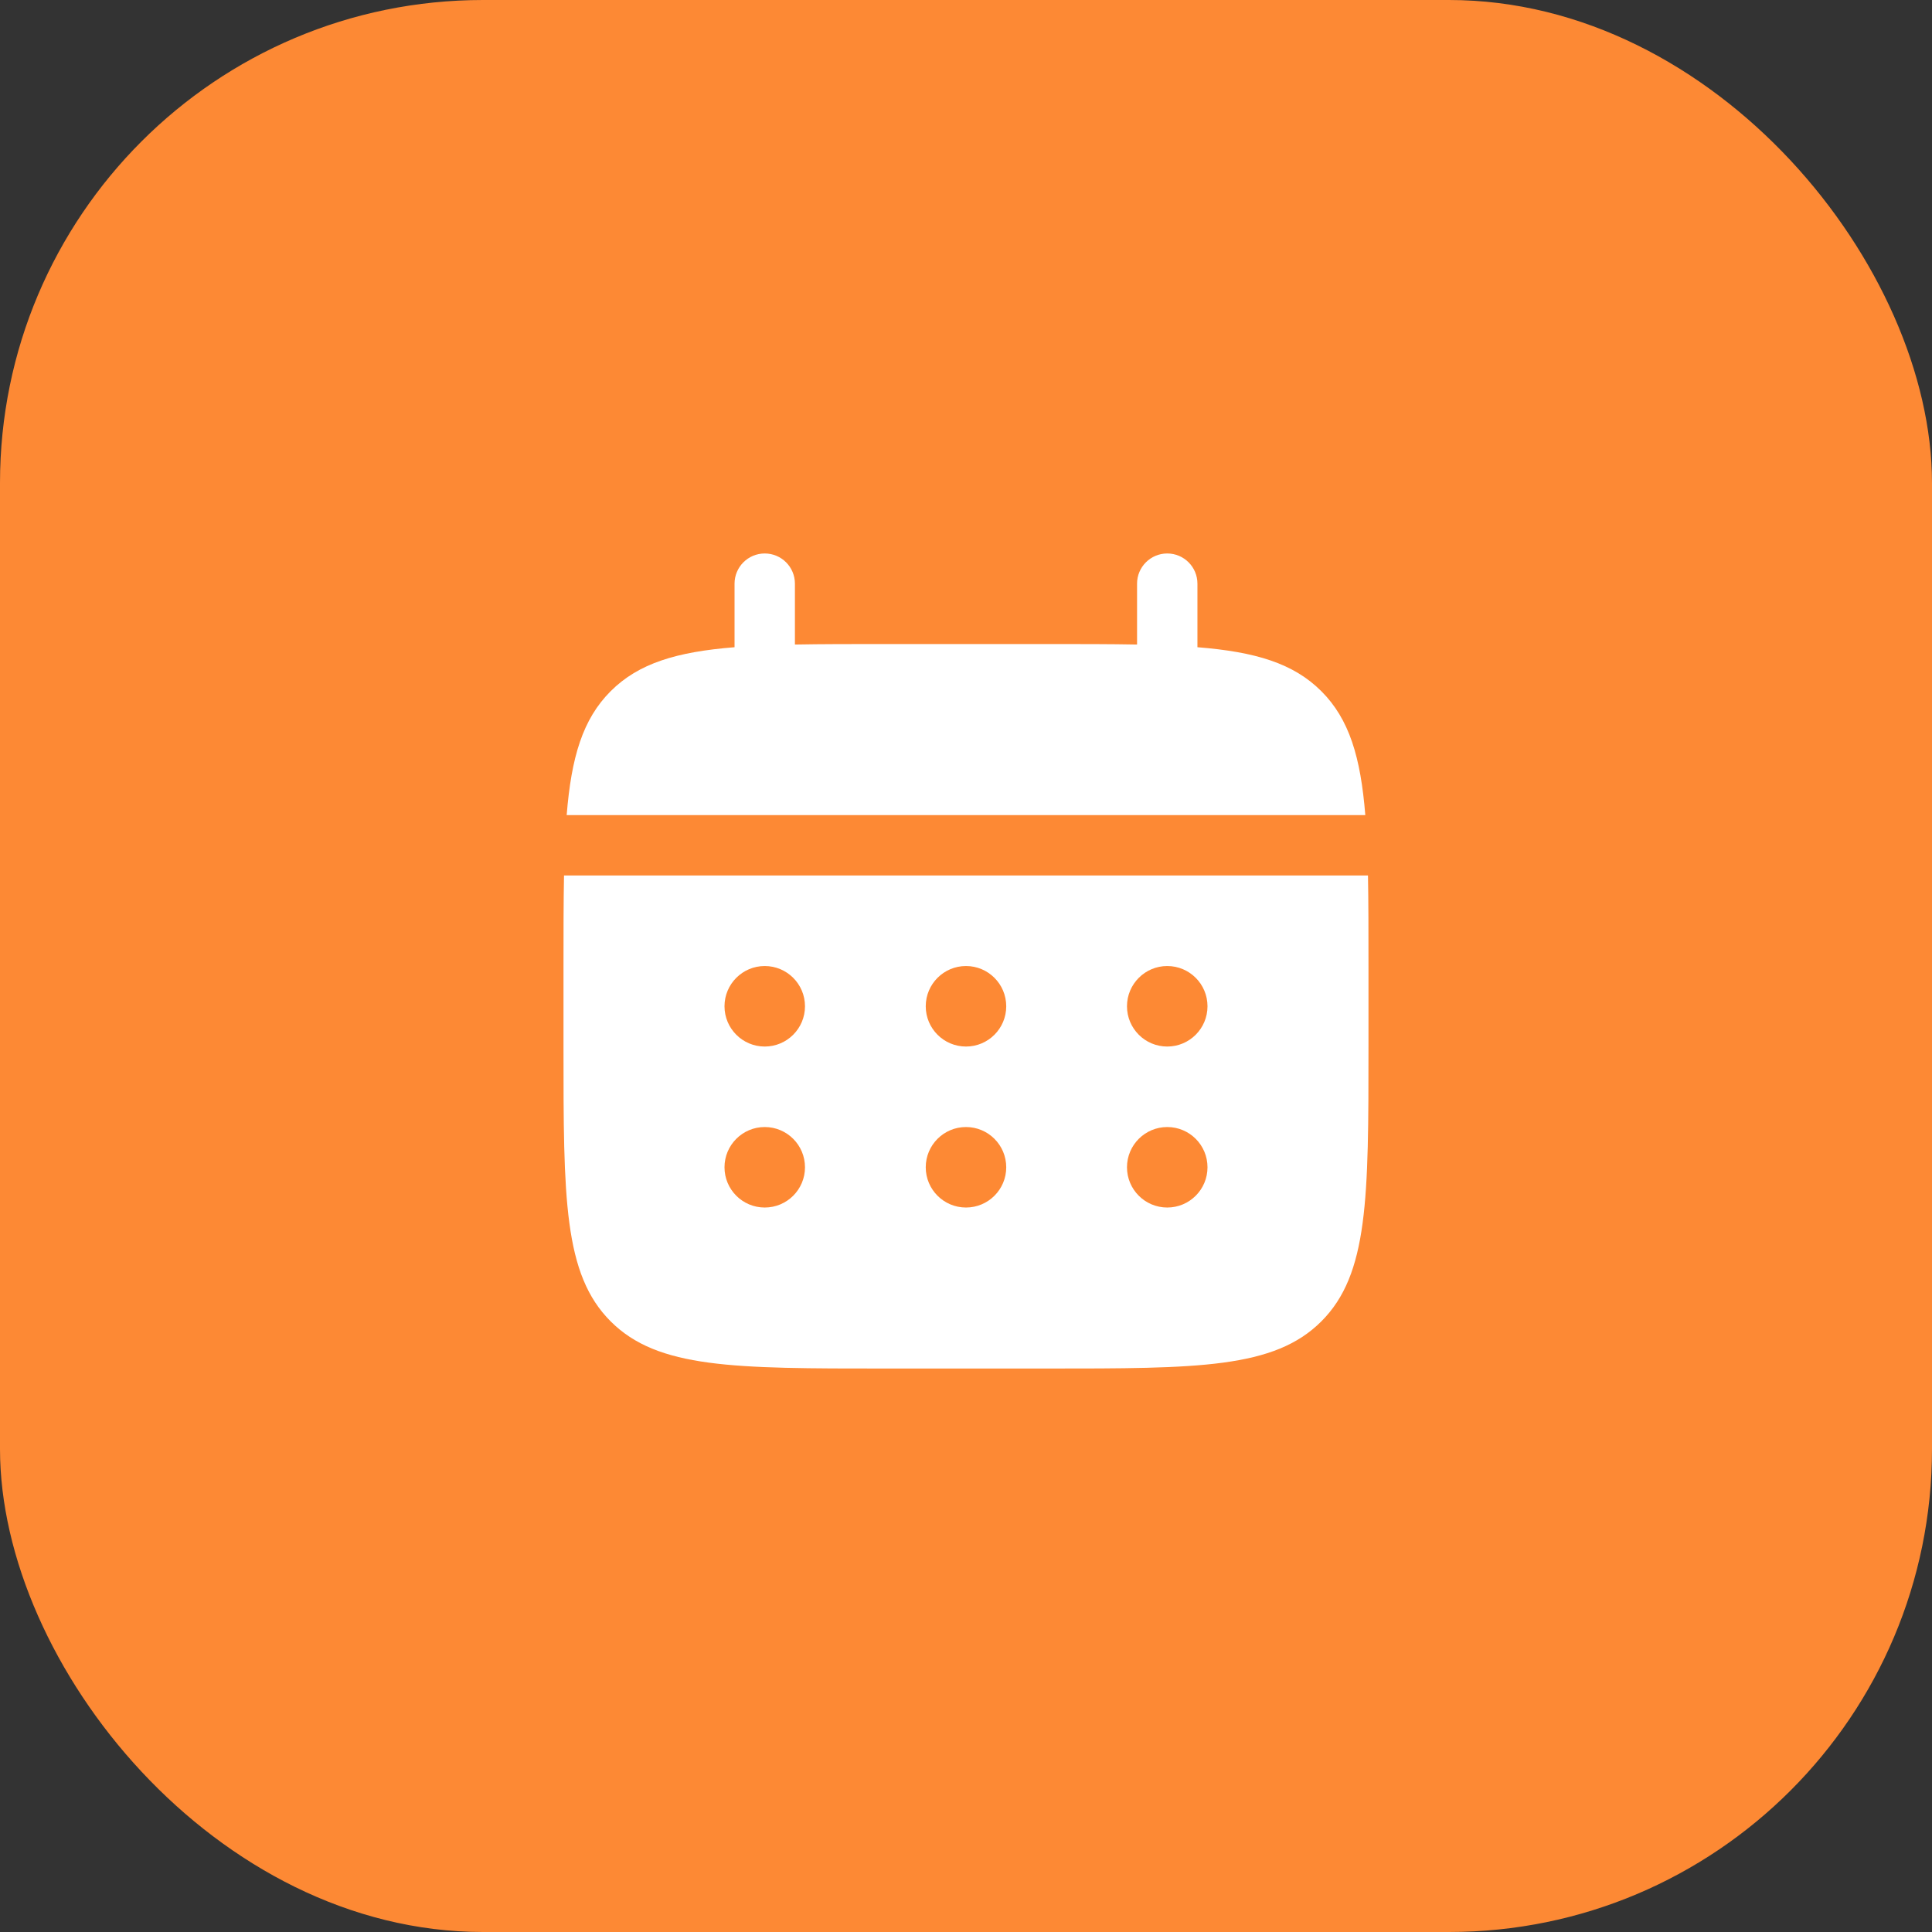
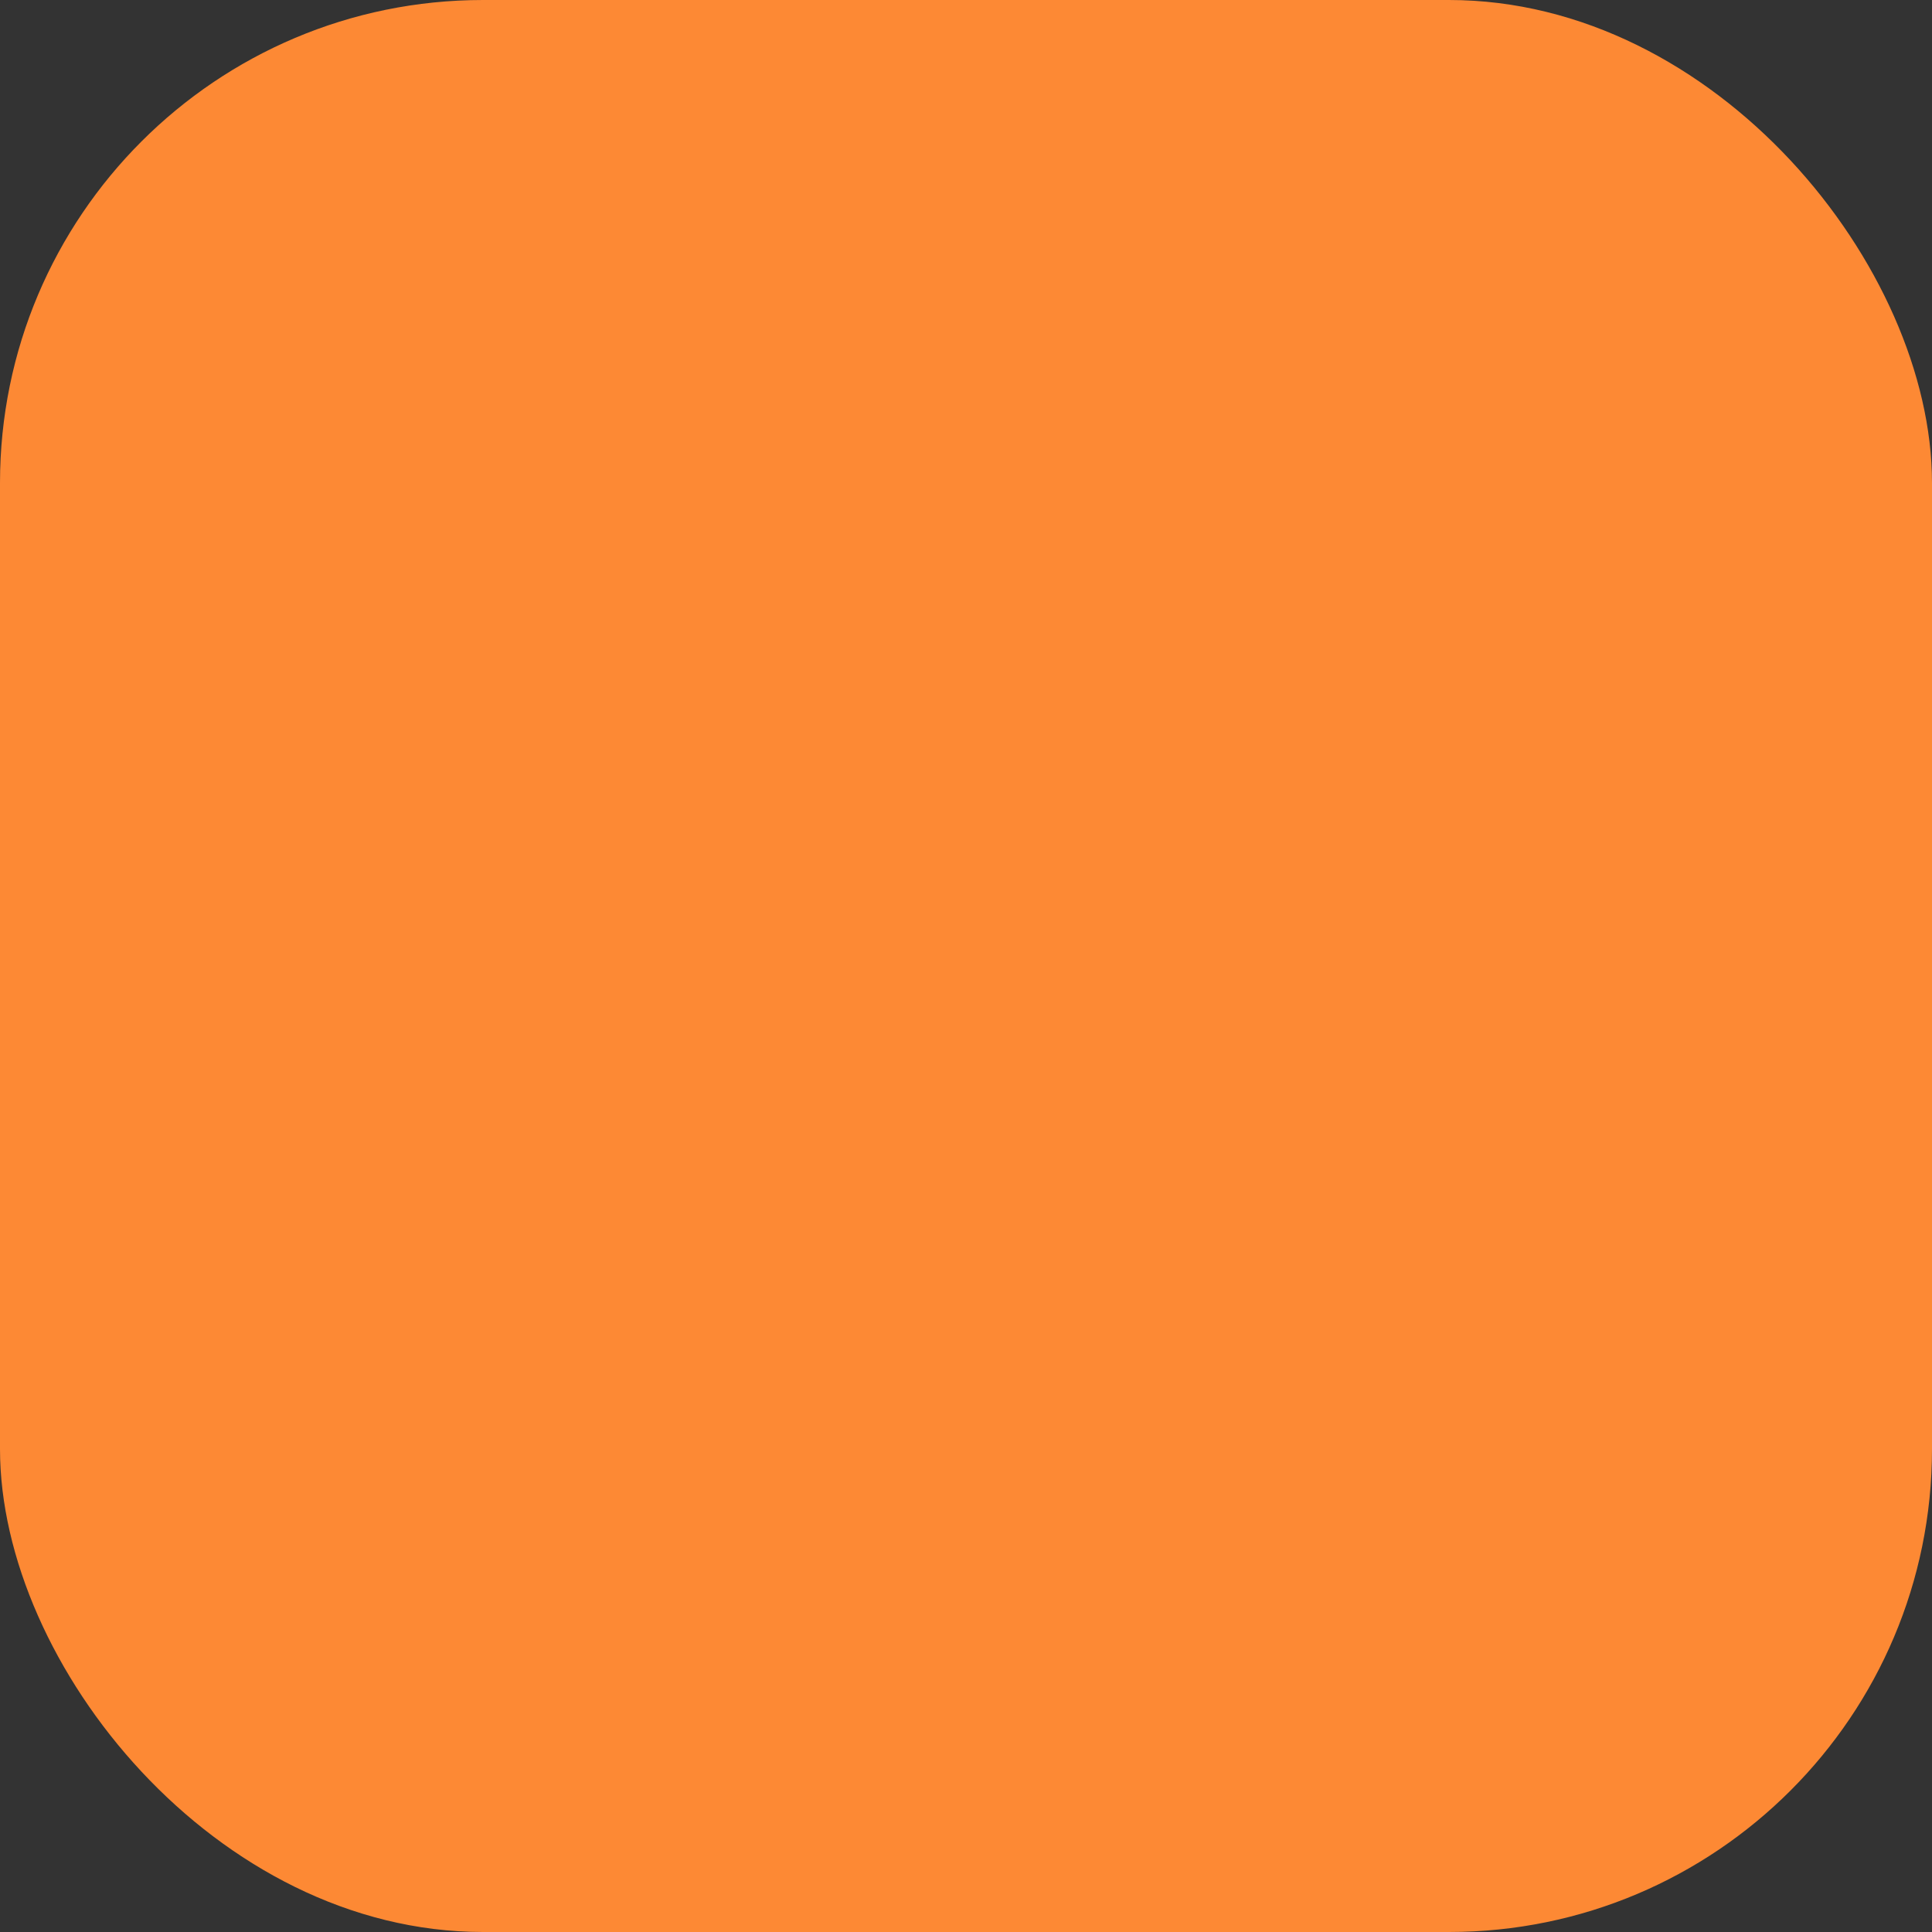
<svg xmlns="http://www.w3.org/2000/svg" width="80" height="80" viewBox="0 0 80 80" fill="none">
  <rect x="0" y="0" width="80" height="80" fill="#333333" stroke="none" />
  <rect width="80" height="80" rx="20" fill="#FD8934" />
-   <path d="M32.916 24.168C32.916 23.478 32.357 22.918 31.666 22.918C30.976 22.918 30.416 23.478 30.416 24.168V26.8C28.017 26.992 26.443 27.464 25.286 28.621C24.129 29.778 23.657 31.352 23.465 33.751H56.534C56.342 31.352 55.871 29.778 54.714 28.621C53.557 27.464 51.982 26.992 49.583 26.8V24.168C49.583 23.478 49.023 22.918 48.333 22.918C47.643 22.918 47.083 23.478 47.083 24.168V26.689C45.974 26.668 44.731 26.668 43.333 26.668H36.666C35.268 26.668 34.025 26.668 32.916 26.689V24.168Z" fill="white" />
-   <path fill-rule="evenodd" clip-rule="evenodd" d="M23.333 40.001C23.333 38.603 23.333 37.36 23.355 36.251H56.645C56.666 37.36 56.666 38.603 56.666 40.001V43.335C56.666 49.62 56.666 52.763 54.714 54.715C52.761 56.668 49.618 56.668 43.333 56.668H36.666C30.381 56.668 27.238 56.668 25.286 54.715C23.333 52.763 23.333 49.62 23.333 43.335V40.001ZM48.333 43.335C49.254 43.335 50 42.588 50 41.668C50 40.748 49.254 40.001 48.333 40.001C47.413 40.001 46.666 40.748 46.666 41.668C46.666 42.588 47.413 43.335 48.333 43.335ZM48.333 50.001C49.254 50.001 50 49.255 50 48.335C50 47.414 49.254 46.668 48.333 46.668C47.413 46.668 46.666 47.414 46.666 48.335C46.666 49.255 47.413 50.001 48.333 50.001ZM41.666 41.668C41.666 42.588 40.92 43.335 40 43.335C39.079 43.335 38.333 42.588 38.333 41.668C38.333 40.748 39.079 40.001 40 40.001C40.92 40.001 41.666 40.748 41.666 41.668ZM41.666 48.335C41.666 49.255 40.92 50.001 40 50.001C39.079 50.001 38.333 49.255 38.333 48.335C38.333 47.414 39.079 46.668 40 46.668C40.92 46.668 41.666 47.414 41.666 48.335ZM31.666 43.335C32.587 43.335 33.333 42.588 33.333 41.668C33.333 40.748 32.587 40.001 31.666 40.001C30.746 40.001 30 40.748 30 41.668C30 42.588 30.746 43.335 31.666 43.335ZM31.666 50.001C32.587 50.001 33.333 49.255 33.333 48.335C33.333 47.414 32.587 46.668 31.666 46.668C30.746 46.668 30 47.414 30 48.335C30 49.255 30.746 50.001 31.666 50.001Z" fill="white" />
</svg>